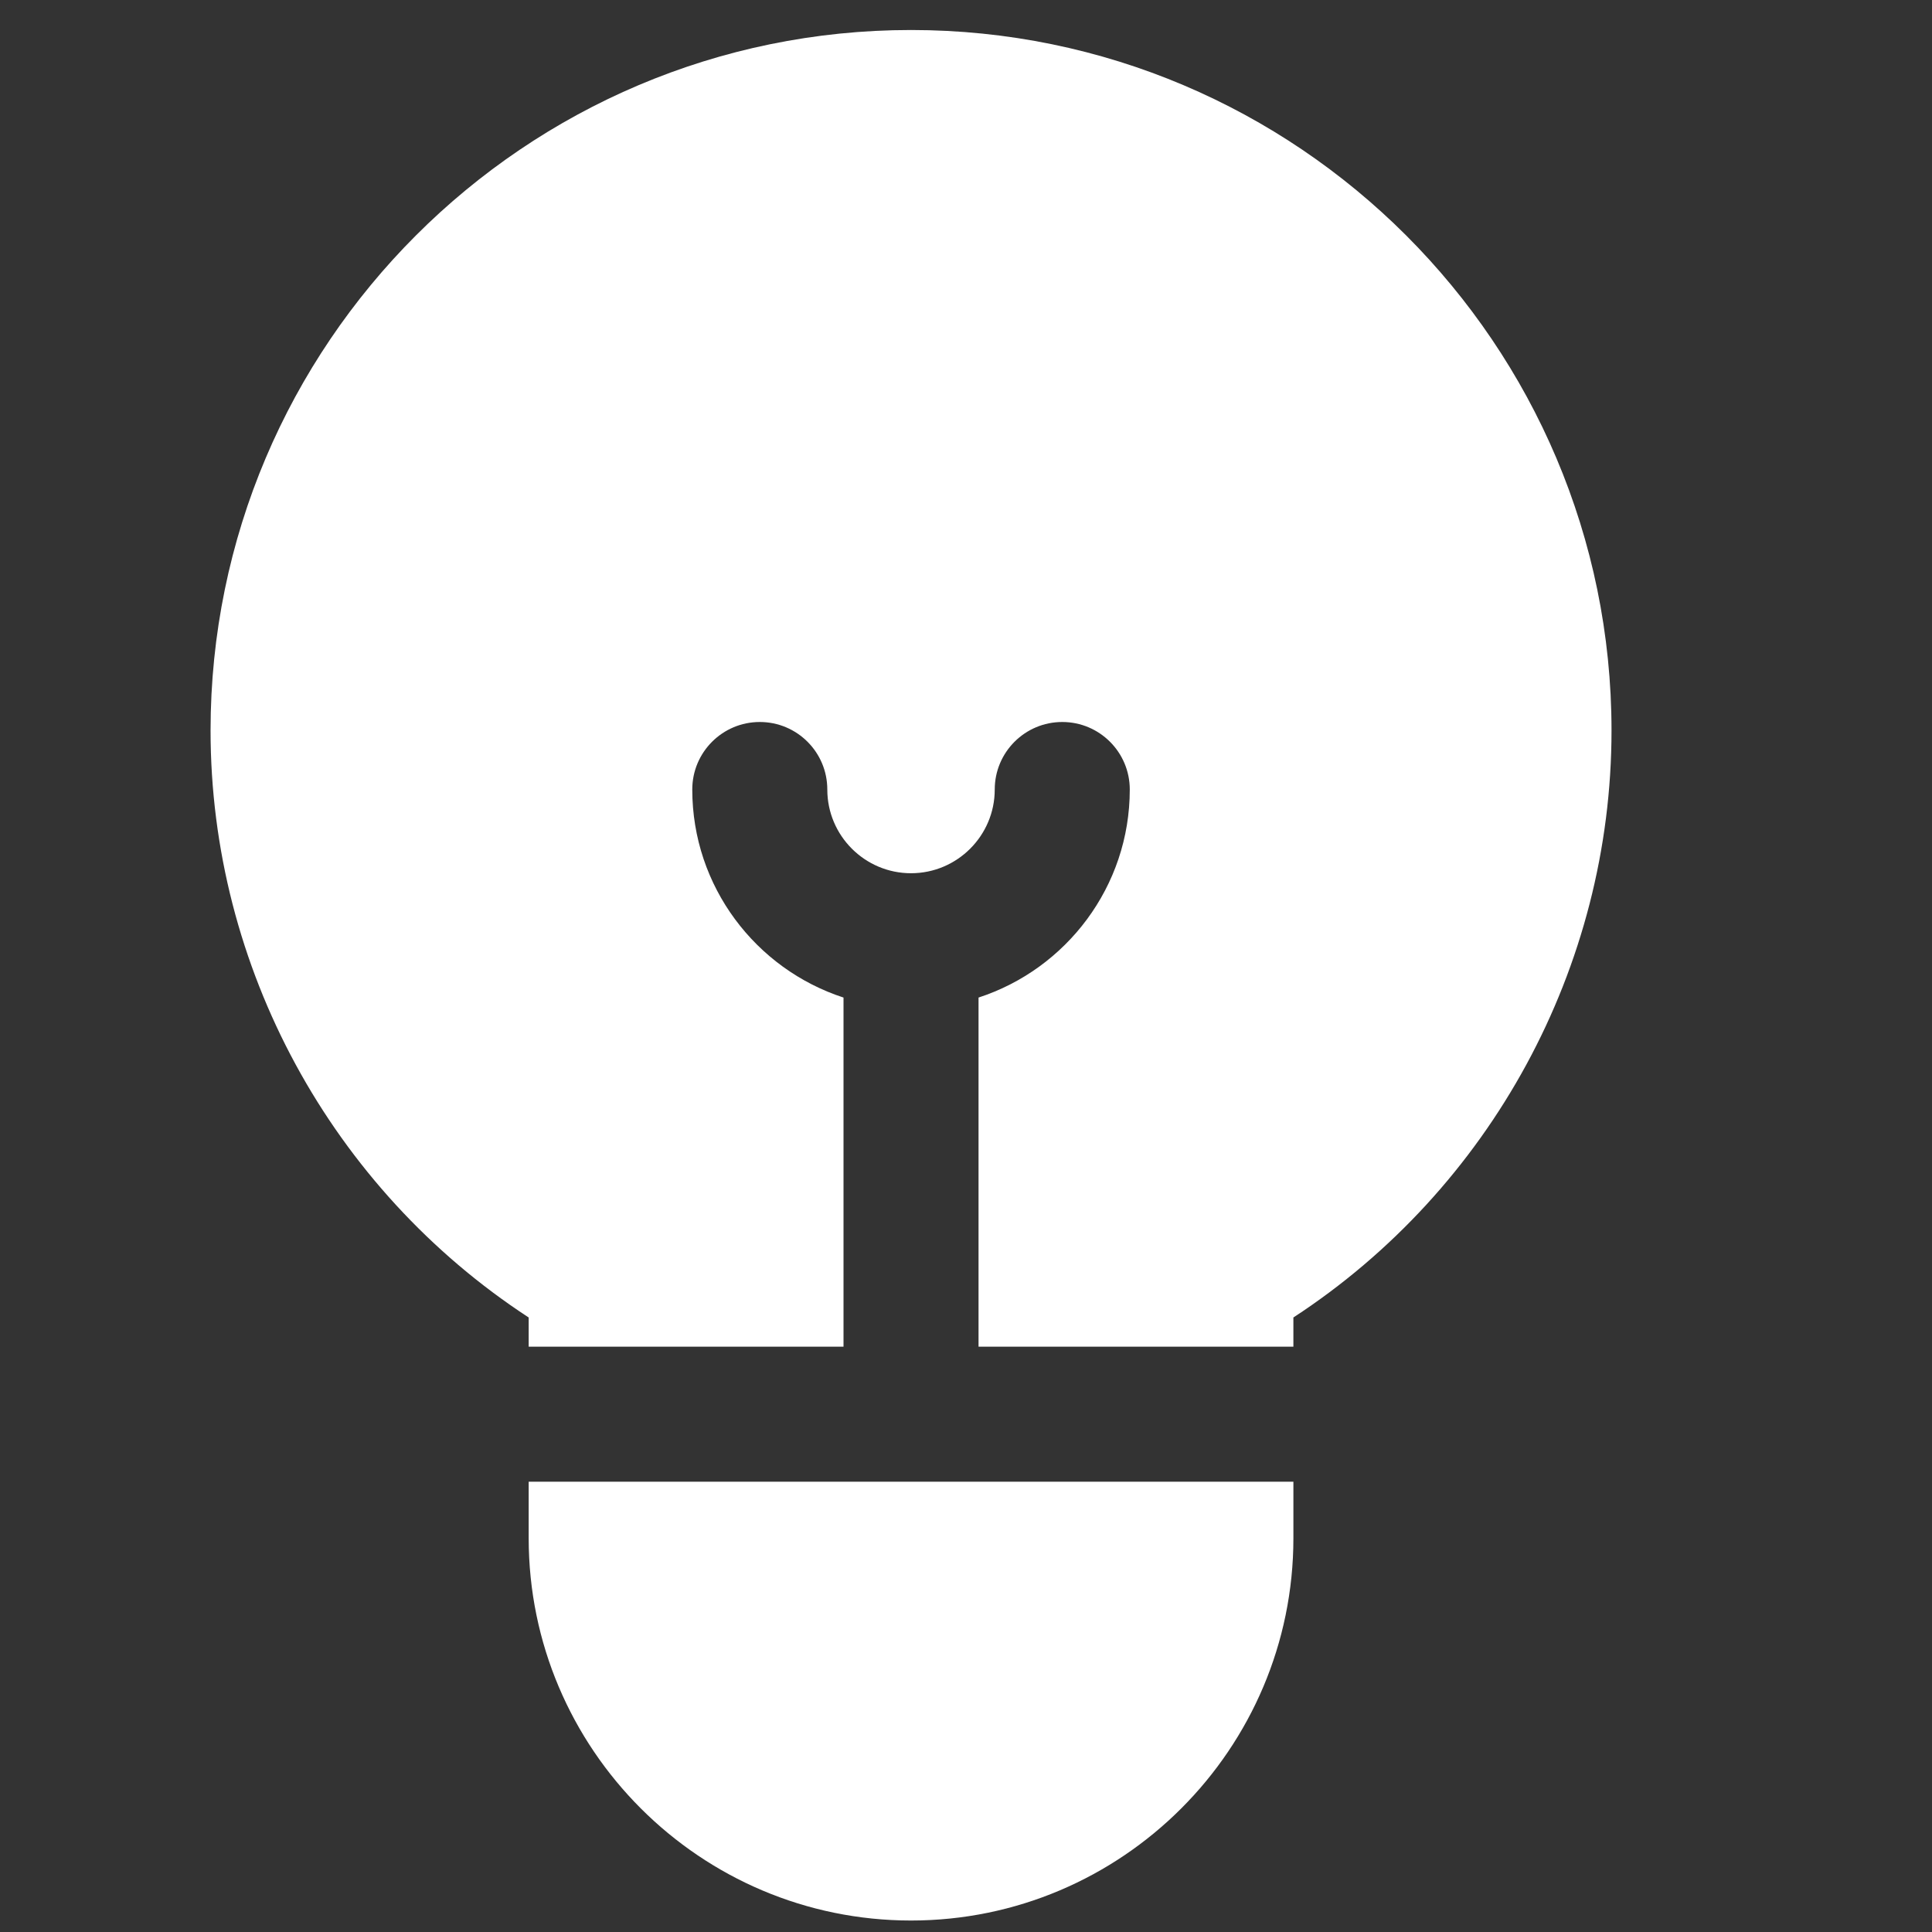
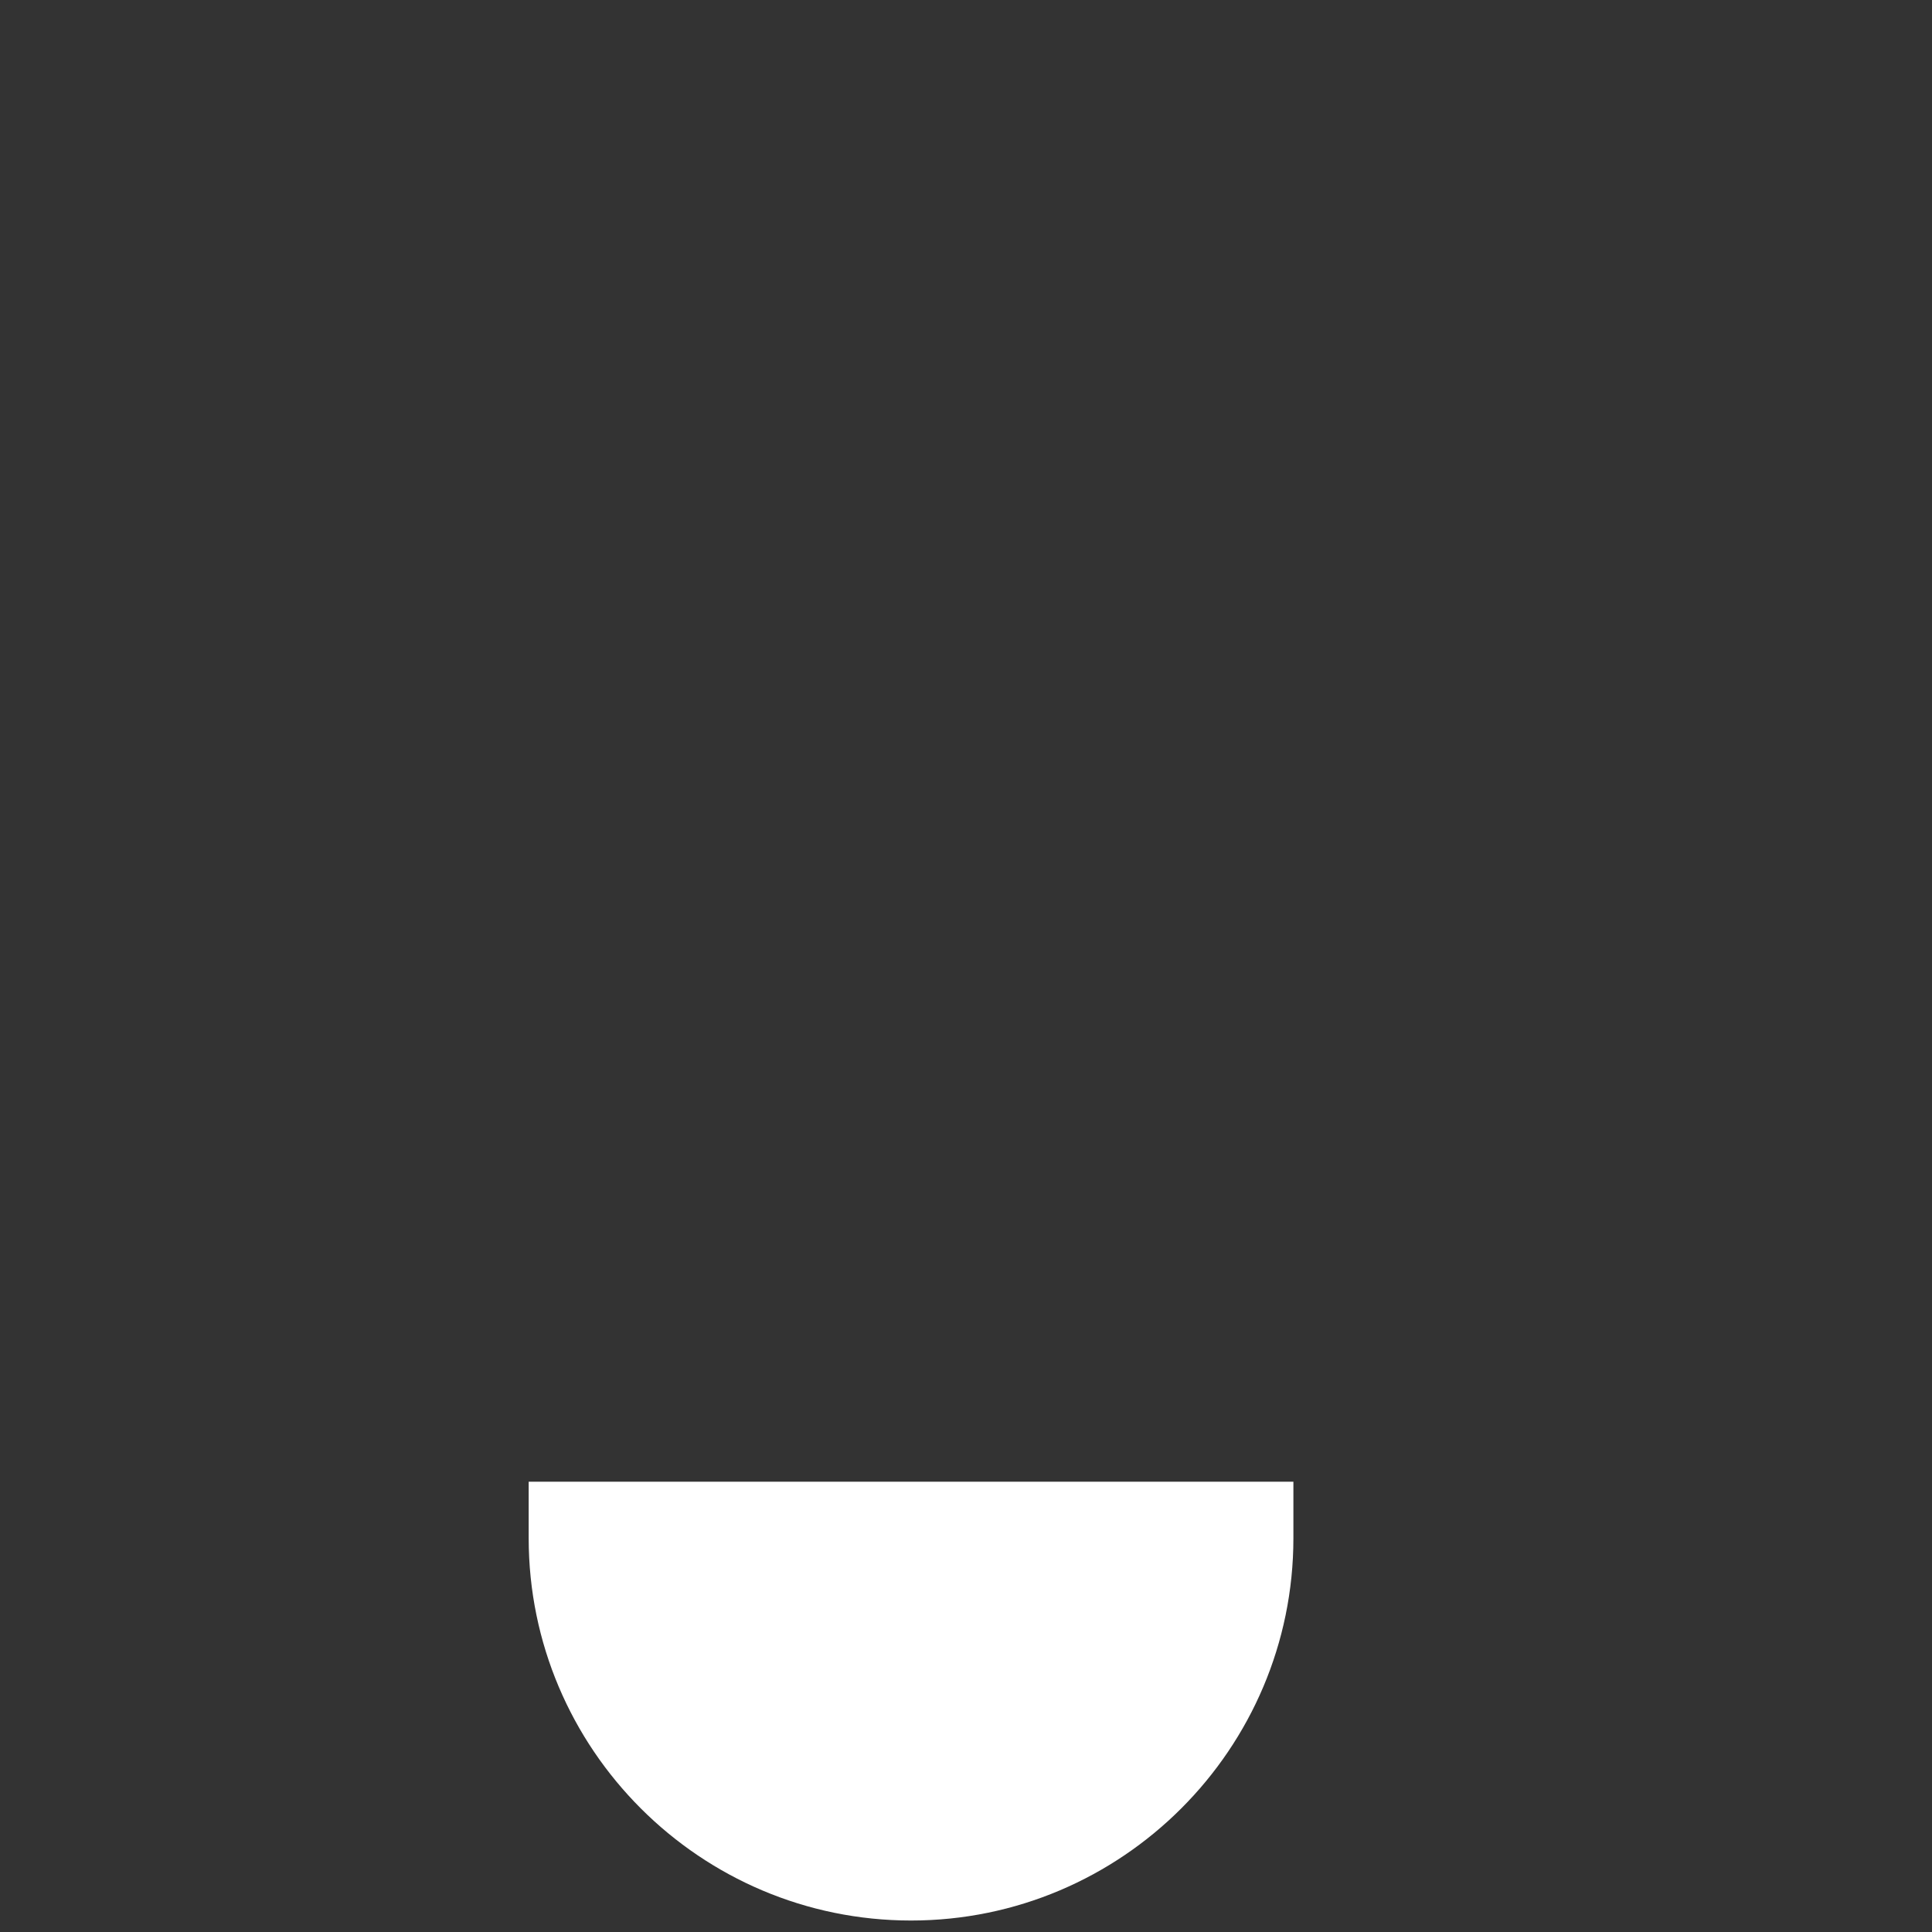
<svg xmlns="http://www.w3.org/2000/svg" width="100%" height="100%" viewBox="0 0 512 512" version="1.1" xml:space="preserve" style="fill-rule:evenodd;clip-rule:evenodd;stroke-linejoin:round;stroke-miterlimit:2;">
  <rect x="0" y="0" width="512" height="512" fill="#333333" stroke="none" />
  <g transform="matrix(1.182,0,0,1.182,-61.156,-96.225)">
    <g>
-       <path d="M256,88.136C169.402,88.136 98.948,158.589 98.948,245.188C98.949,298.294 126.062,347.93 170.271,376.795L170.271,383.345L240.858,383.345L240.858,305.066C221.202,298.671 206.95,280.184 206.95,258.422C206.95,250.062 213.728,243.284 222.088,243.284C230.448,243.284 237.226,250.062 237.226,258.422C237.226,268.771 245.646,277.192 255.996,277.192C266.346,277.192 274.765,268.772 274.765,258.422C274.765,250.062 281.543,243.284 289.903,243.284C298.263,243.284 305.041,250.062 305.041,258.422C305.041,280.184 290.79,298.671 271.133,305.066L271.133,383.345L341.723,383.345L341.723,376.797C385.935,347.932 413.05,298.295 413.05,245.188C413.052,158.59 342.598,88.136 256,88.136Z" style="fill:white;fill-rule:nonzero;" />
-     </g>
+       </g>
  </g>
  <g transform="matrix(1.182,0,0,1.182,-61.156,-96.225)">
    <g>
      <path d="M170.272,413.62L170.272,426.273C170.272,473.543 208.729,511.999 255.999,511.999C303.269,511.999 341.726,473.542 341.726,426.273L341.726,413.62L170.272,413.62Z" style="fill:white;fill-rule:nonzero;" />
    </g>
  </g>
</svg>